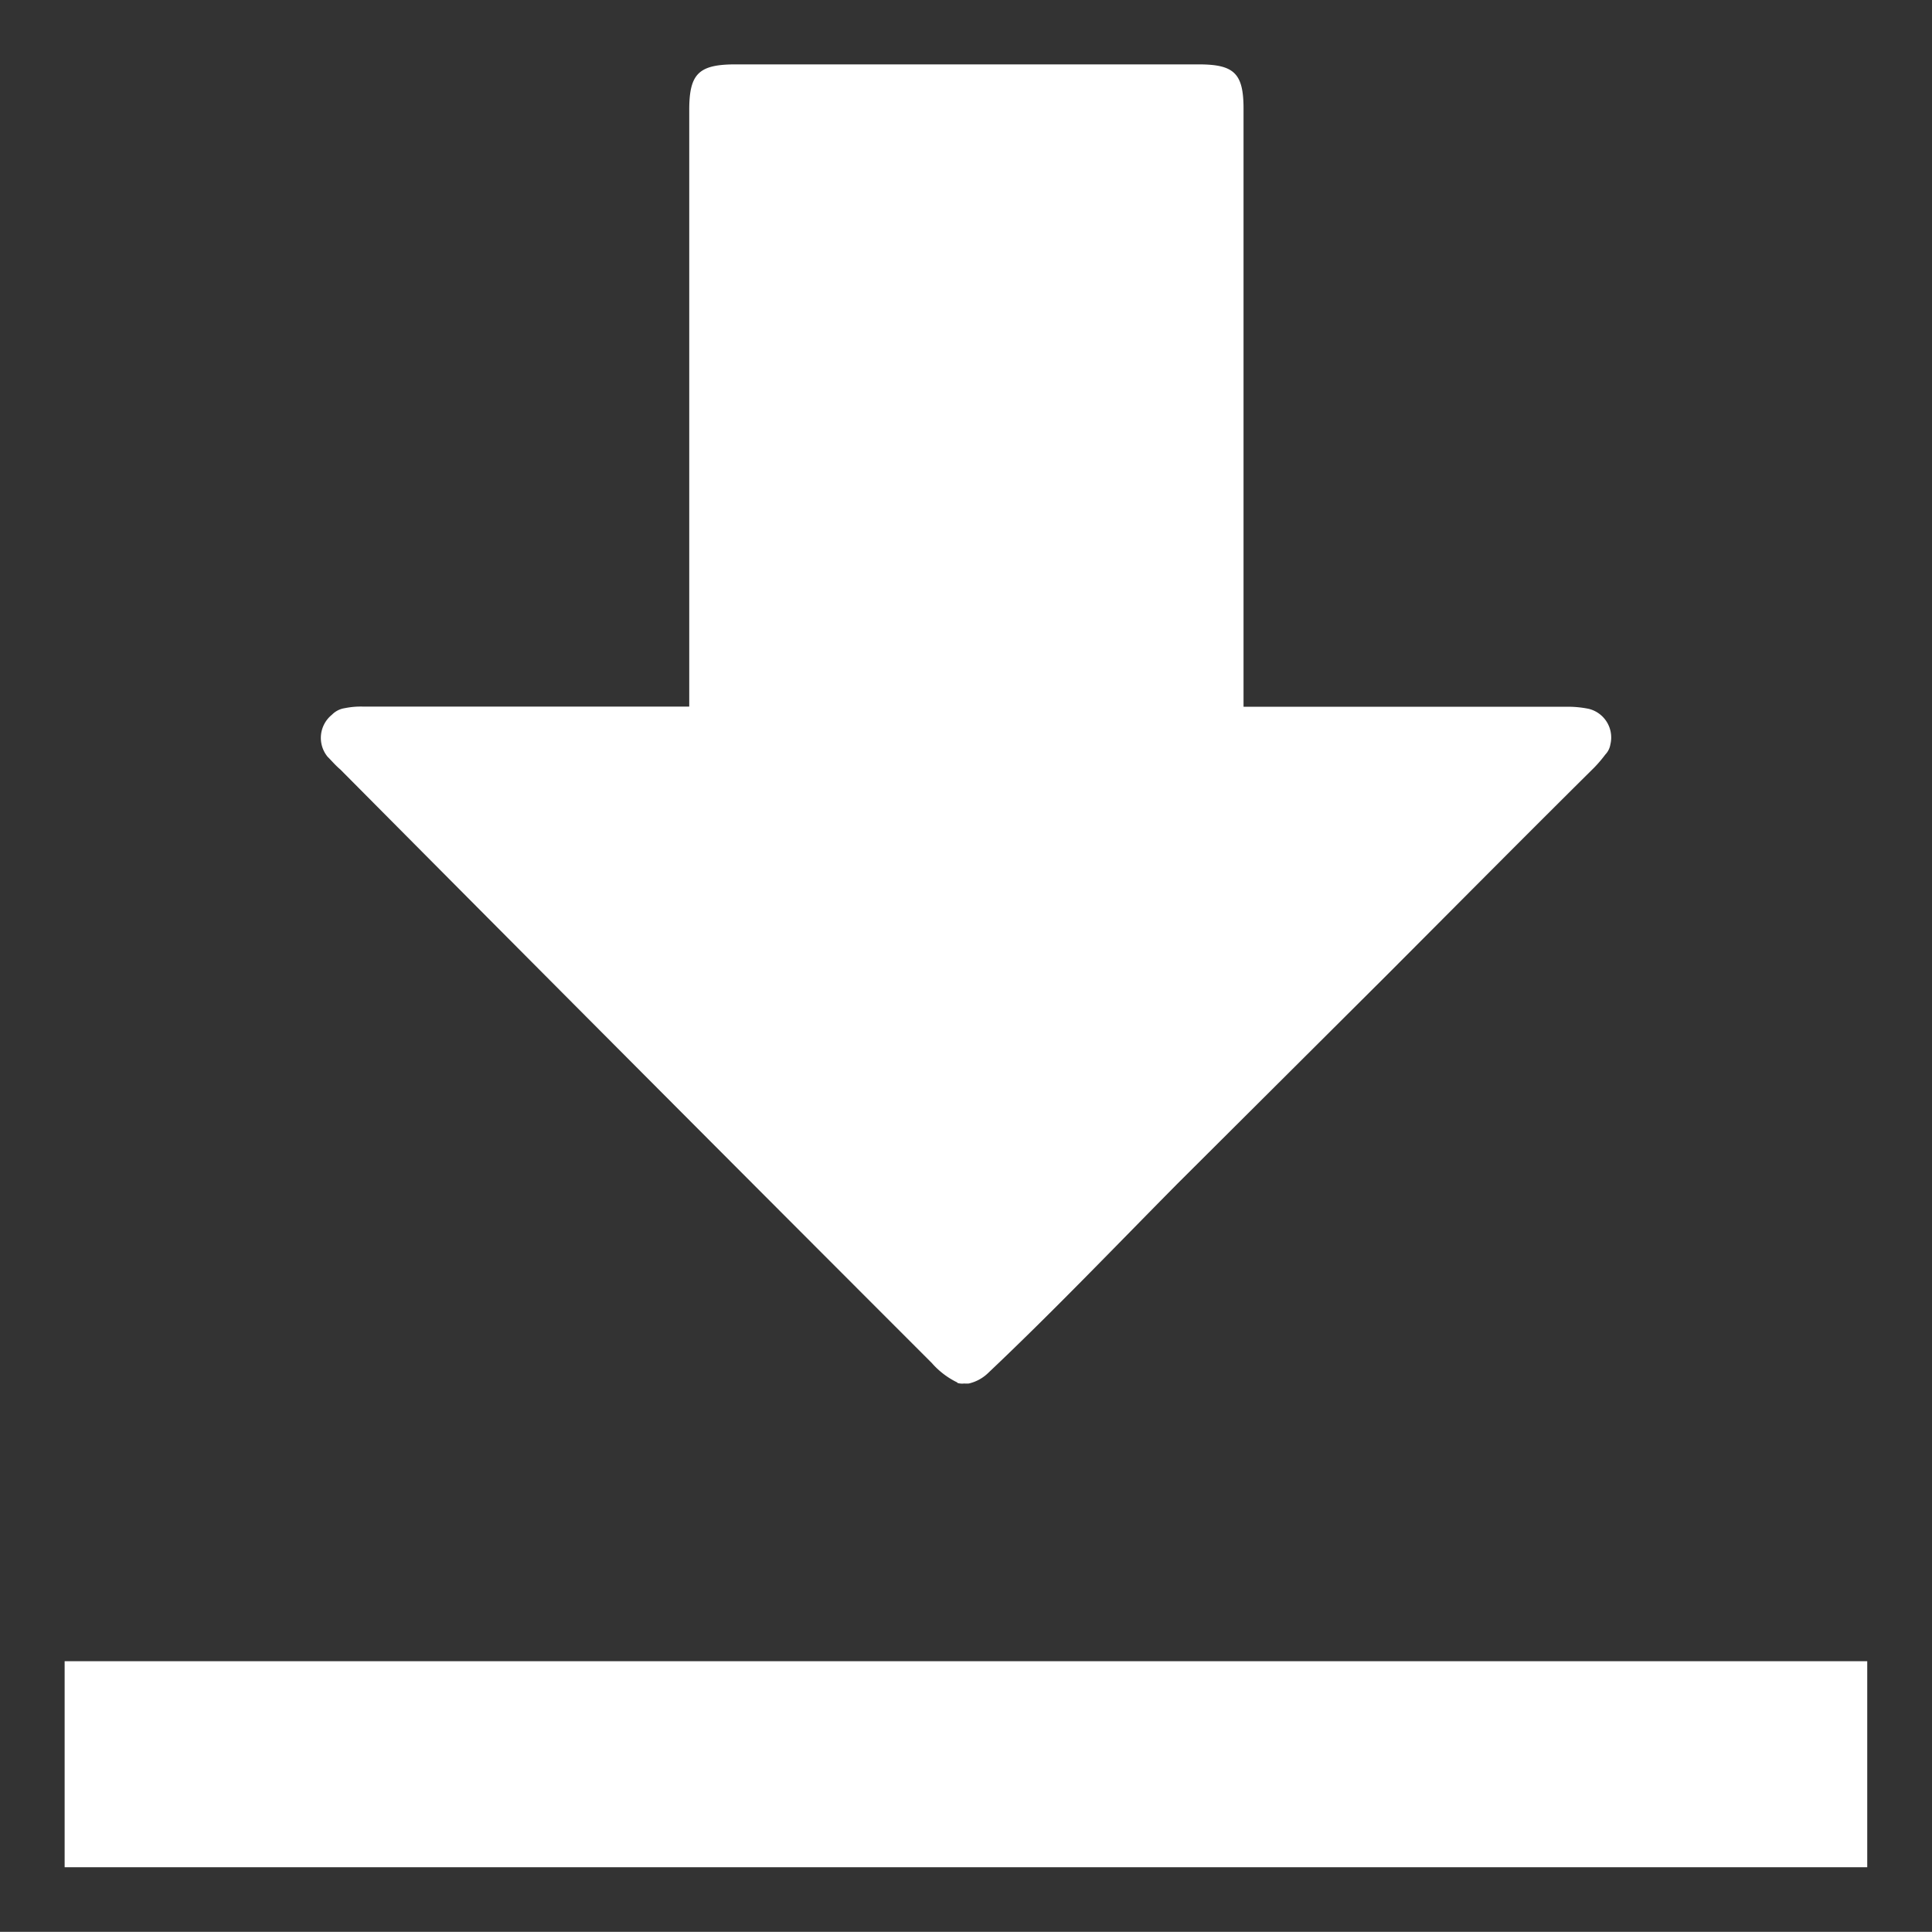
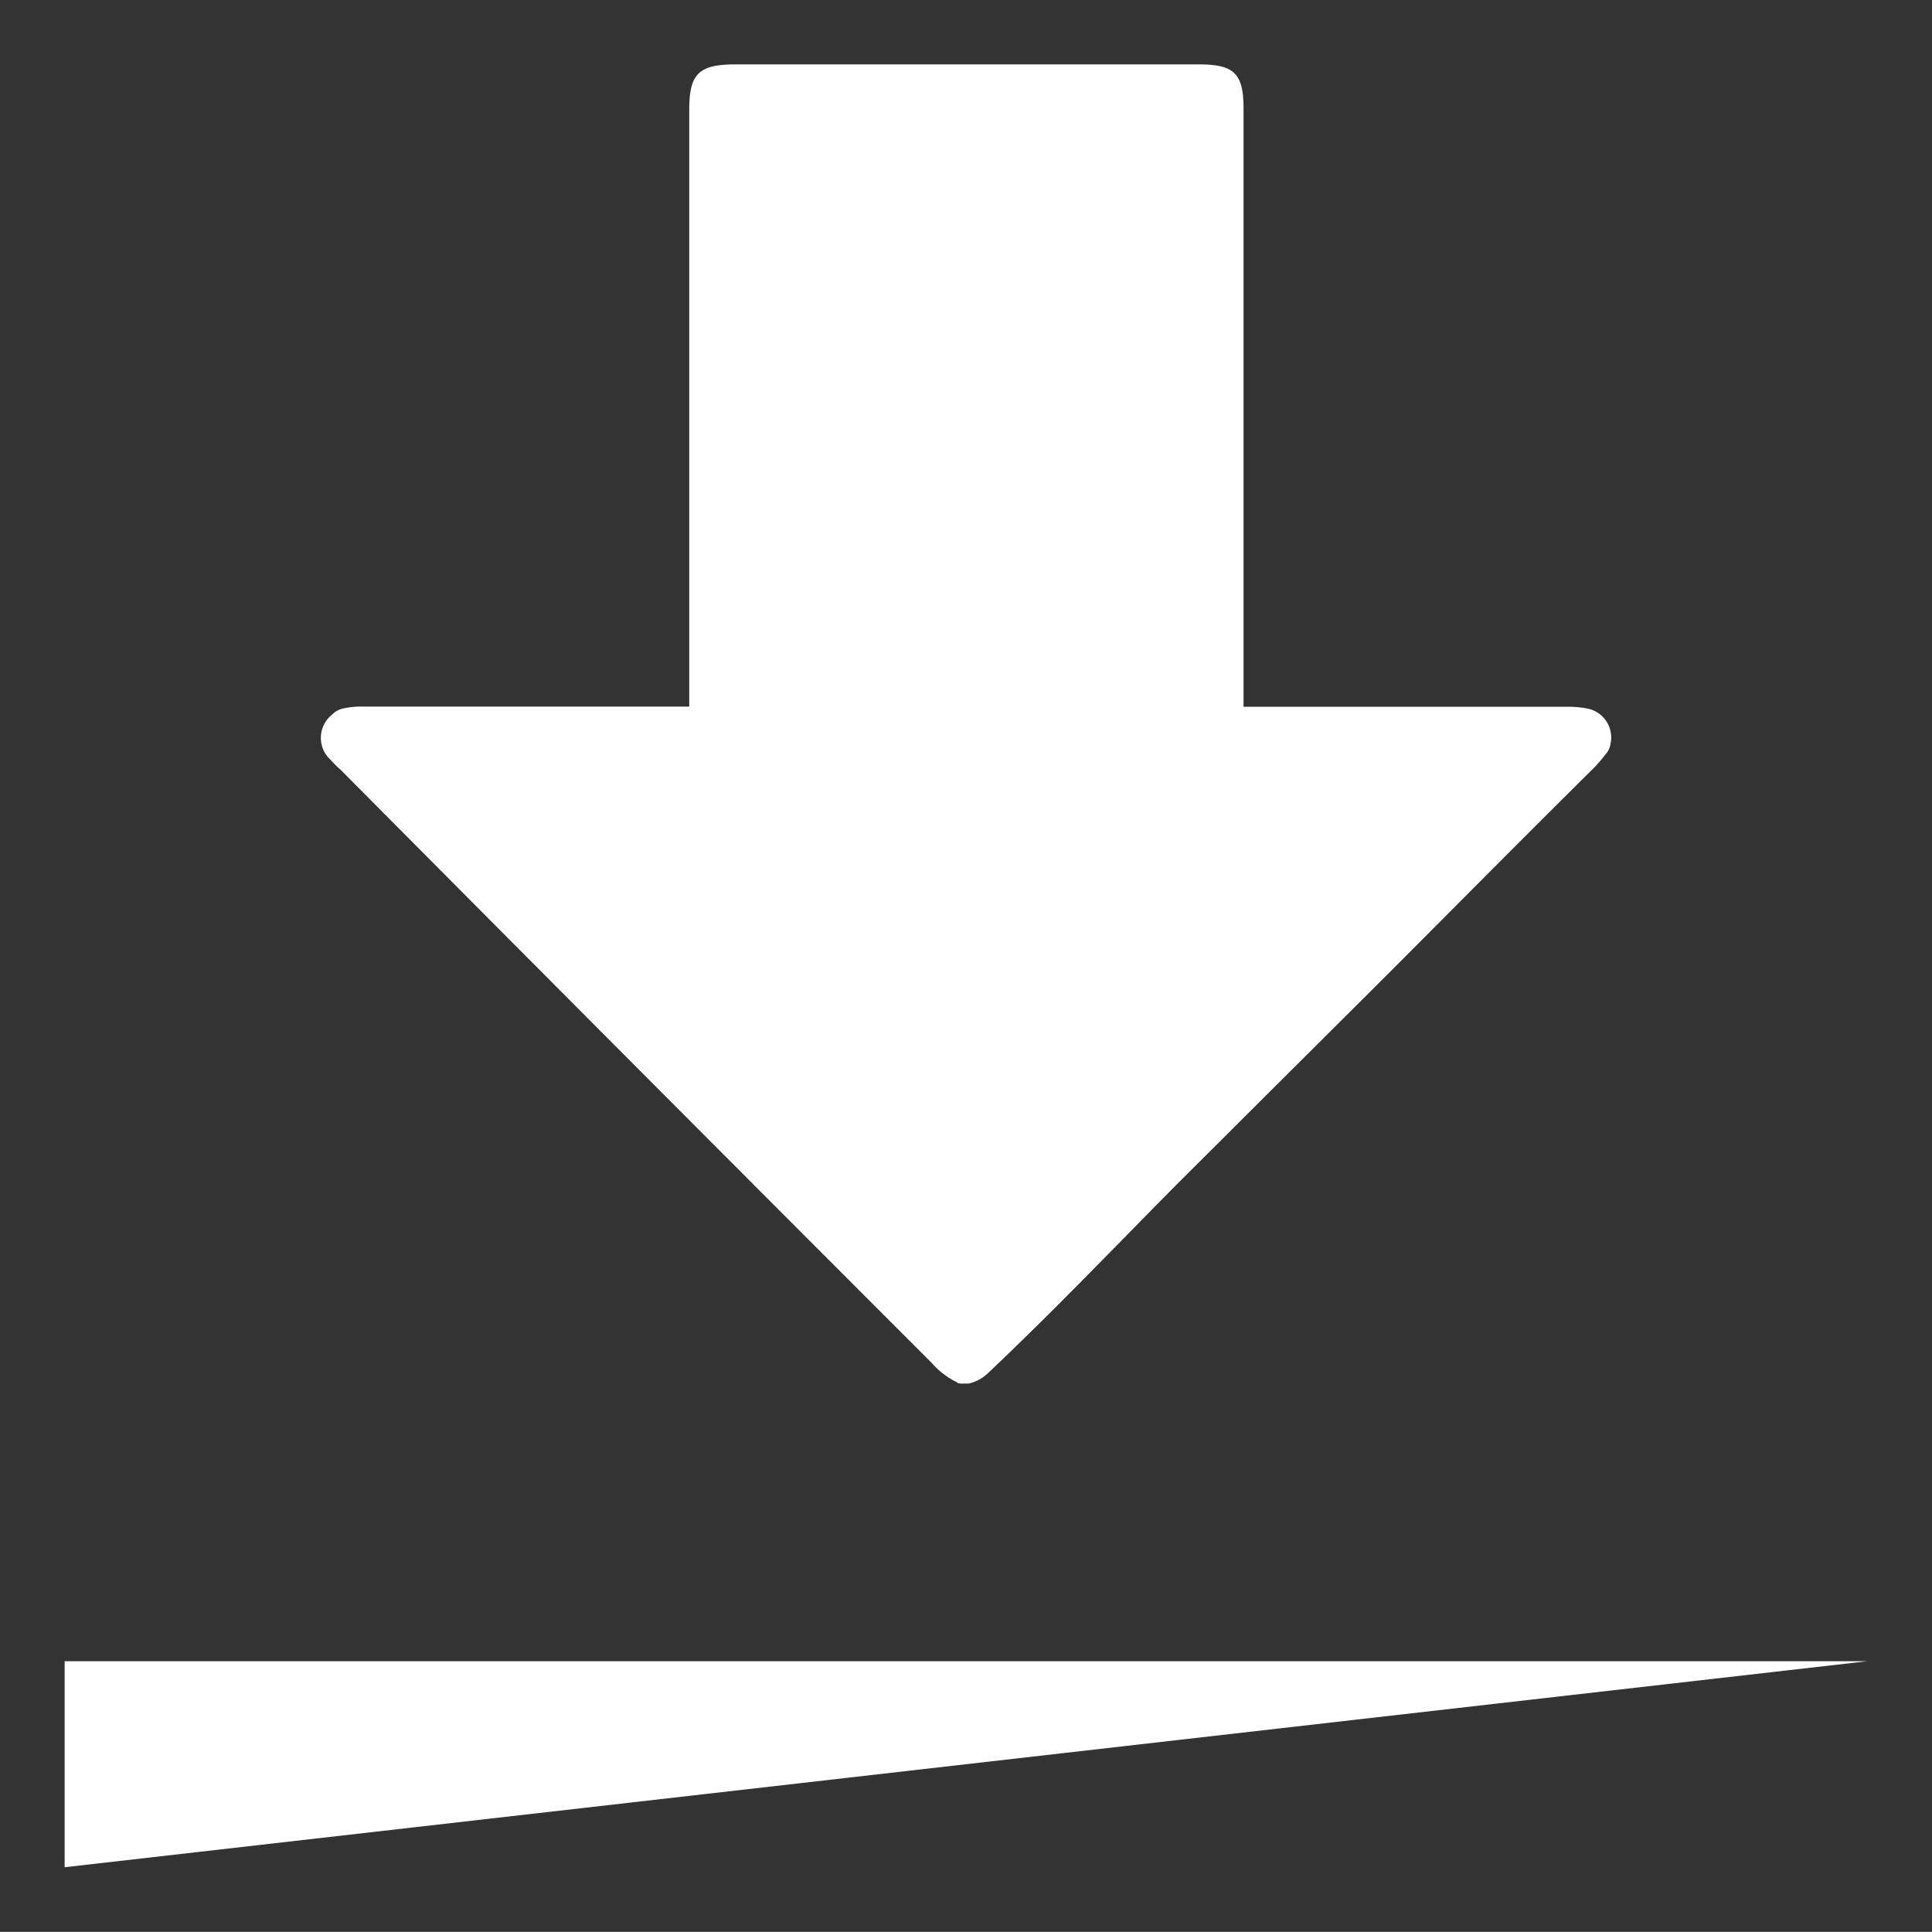
<svg xmlns="http://www.w3.org/2000/svg" width="15.005" height="15.004" viewBox="0 0 15.005 15.004">
  <rect x="0" y="0" width="15.005" height="15.004" fill="#333333" stroke="none" />
-   <path id="Union_3" data-name="Union 3" d="M-351,22483v-1.6h14v1.6Zm6.935-3.764a.625.625,0,0,1-.2-.152q-2.3-2.3-4.593-4.609c-.039-.033-.068-.068-.1-.1a.231.231,0,0,1,.034-.326.175.175,0,0,1,.1-.051.62.62,0,0,1,.147-.012h2.528v-4.633c0-.283.073-.355.361-.355h3.594c.276,0,.35.068.35.344v4.645h2.528a.807.807,0,0,1,.152.016.229.229,0,0,1,.169.277.147.147,0,0,1-.039.078,1.043,1.043,0,0,1-.085.1c-.542.537-1.078,1.078-1.614,1.615l-1.625,1.619c-.485.49-.965.992-1.467,1.467a.32.32,0,0,1-.152.084.226.226,0,0,1-.037,0A.124.124,0,0,1-344.068,22479.238Z" transform="translate(351.502 -22468.498)" fill="#fff" stroke="rgba(0,0,0,0)" stroke-width="1" />
+   <path id="Union_3" data-name="Union 3" d="M-351,22483v-1.6h14Zm6.935-3.764a.625.625,0,0,1-.2-.152q-2.3-2.3-4.593-4.609c-.039-.033-.068-.068-.1-.1a.231.231,0,0,1,.034-.326.175.175,0,0,1,.1-.051.62.62,0,0,1,.147-.012h2.528v-4.633c0-.283.073-.355.361-.355h3.594c.276,0,.35.068.35.344v4.645h2.528a.807.807,0,0,1,.152.016.229.229,0,0,1,.169.277.147.147,0,0,1-.039.078,1.043,1.043,0,0,1-.085.1c-.542.537-1.078,1.078-1.614,1.615l-1.625,1.619c-.485.49-.965.992-1.467,1.467a.32.32,0,0,1-.152.084.226.226,0,0,1-.037,0A.124.124,0,0,1-344.068,22479.238Z" transform="translate(351.502 -22468.498)" fill="#fff" stroke="rgba(0,0,0,0)" stroke-width="1" />
</svg>